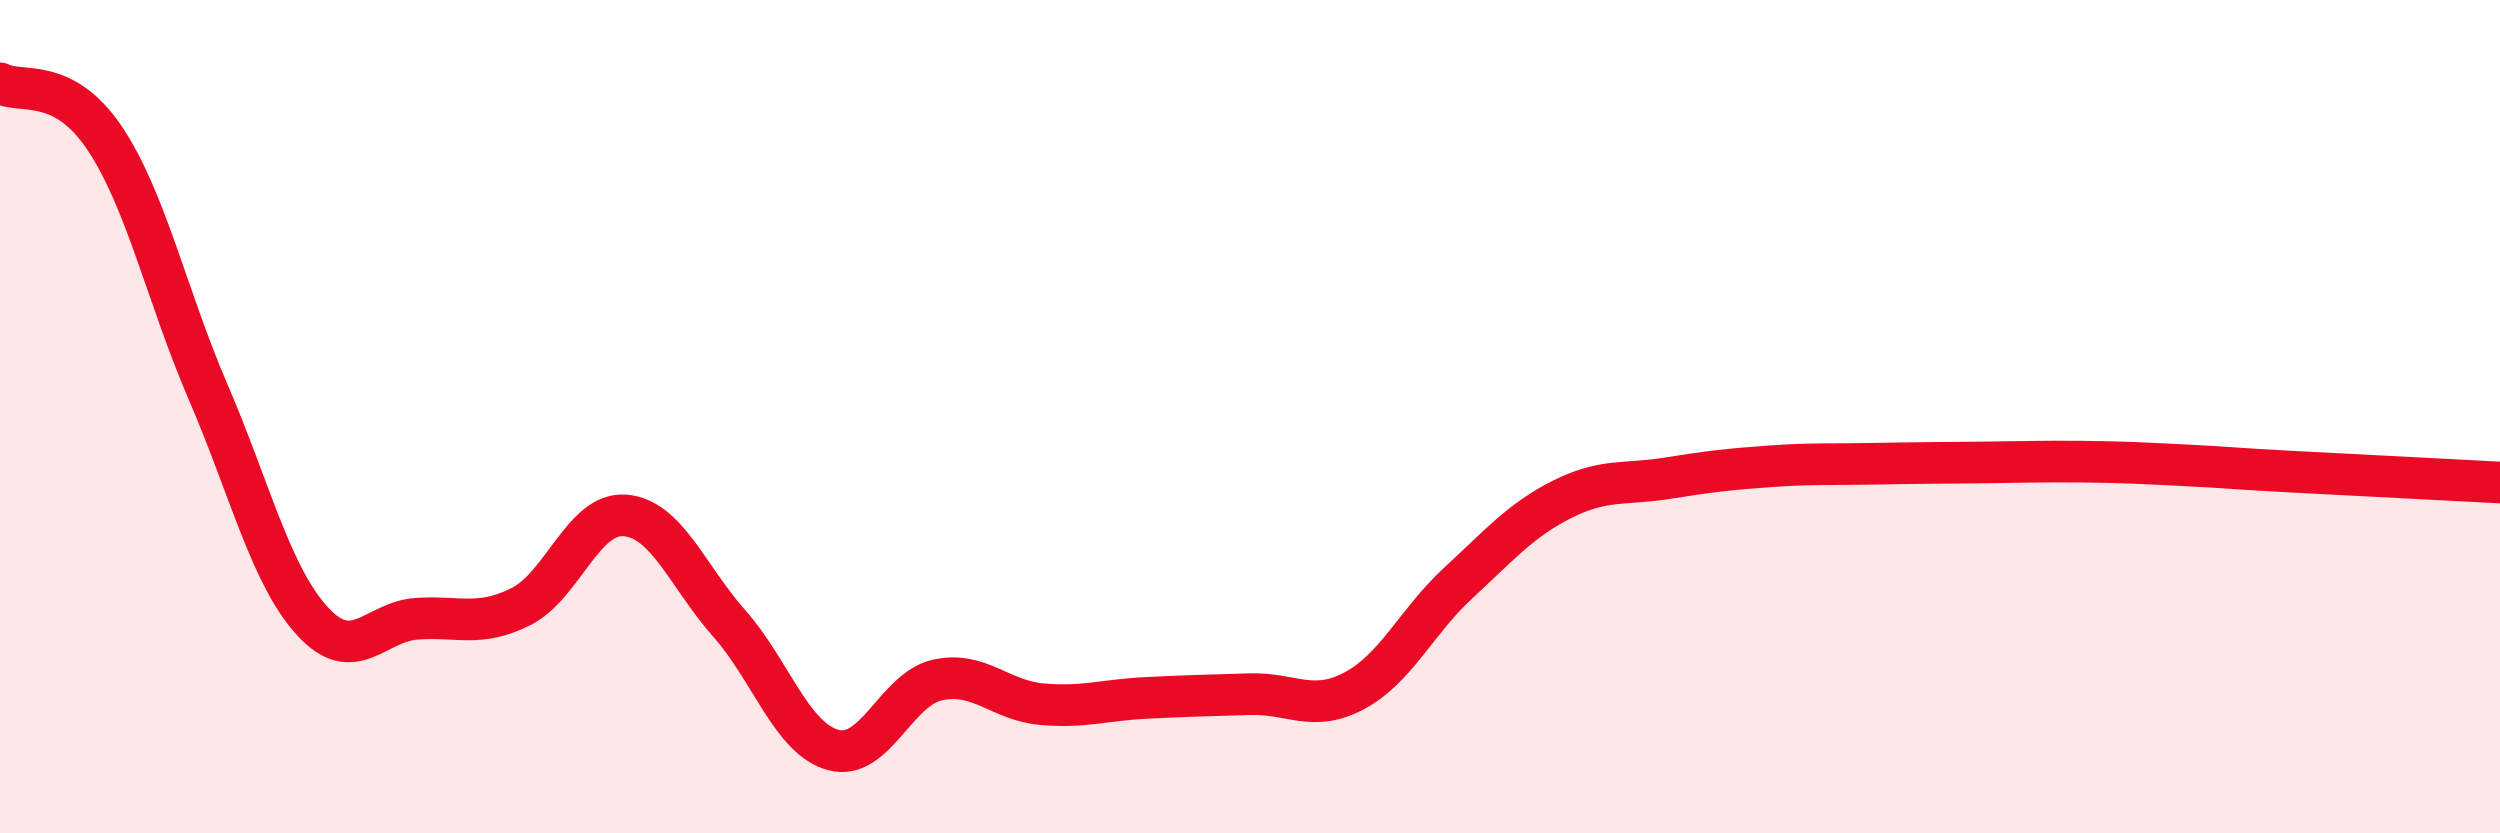
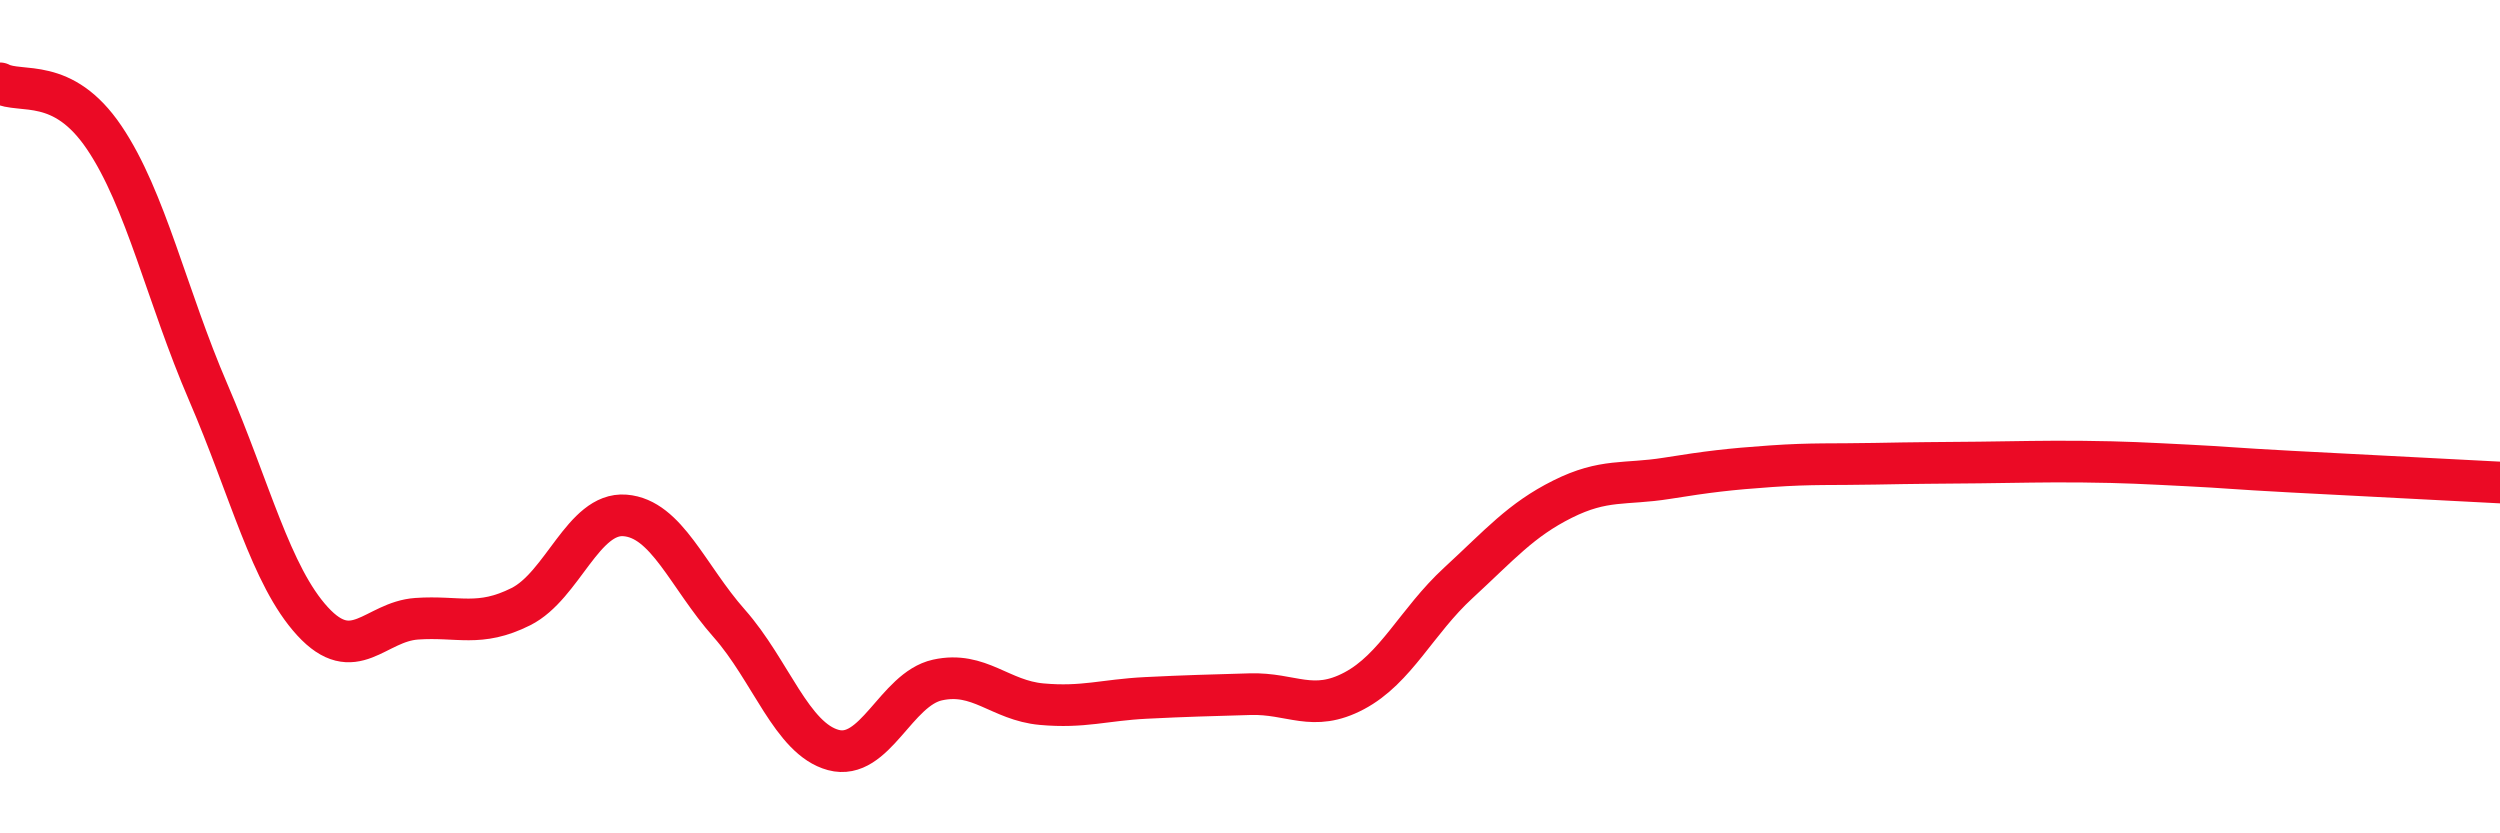
<svg xmlns="http://www.w3.org/2000/svg" width="60" height="20" viewBox="0 0 60 20">
-   <path d="M 0,2 C 0.5,2.26 1.5,1.82 2.5,3.3 C 3.5,4.78 4,7.1 5,9.42 C 6,11.74 6.5,13.82 7.5,14.91 C 8.5,16 9,14.92 10,14.85 C 11,14.78 11.5,15.06 12.5,14.56 C 13.5,14.06 14,12.29 15,12.37 C 16,12.45 16.5,13.83 17.5,14.96 C 18.5,16.09 19,17.73 20,18 C 21,18.27 21.5,16.54 22.5,16.32 C 23.5,16.1 24,16.81 25,16.9 C 26,16.99 26.5,16.8 27.5,16.75 C 28.5,16.7 29,16.69 30,16.66 C 31,16.63 31.5,17.11 32.5,16.58 C 33.5,16.05 34,14.91 35,13.99 C 36,13.07 36.5,12.48 37.5,11.98 C 38.5,11.48 39,11.64 40,11.48 C 41,11.32 41.5,11.26 42.5,11.19 C 43.5,11.12 44,11.15 45,11.13 C 46,11.11 46.5,11.11 47.5,11.1 C 48.5,11.09 49,11.07 50,11.08 C 51,11.09 51.5,11.12 52.5,11.17 C 53.5,11.22 53.5,11.24 55,11.32 C 56.5,11.4 59,11.53 60,11.58L60 20L0 20Z" fill="#EB0A25" opacity="0.1" stroke-linecap="round" stroke-linejoin="round" />
  <path d="M 0,2 C 0.5,2.26 1.5,1.82 2.5,3.3 C 3.5,4.78 4,7.1 5,9.42 C 6,11.74 6.5,13.82 7.5,14.91 C 8.5,16 9,14.92 10,14.85 C 11,14.78 11.5,15.06 12.5,14.56 C 13.5,14.06 14,12.29 15,12.37 C 16,12.45 16.5,13.83 17.5,14.96 C 18.5,16.09 19,17.73 20,18 C 21,18.27 21.5,16.54 22.5,16.32 C 23.5,16.1 24,16.81 25,16.9 C 26,16.99 26.5,16.8 27.5,16.75 C 28.5,16.7 29,16.69 30,16.66 C 31,16.63 31.5,17.11 32.5,16.58 C 33.5,16.05 34,14.91 35,13.99 C 36,13.07 36.5,12.48 37.5,11.98 C 38.5,11.48 39,11.64 40,11.48 C 41,11.32 41.5,11.26 42.5,11.19 C 43.5,11.12 44,11.15 45,11.13 C 46,11.11 46.5,11.11 47.5,11.1 C 48.5,11.09 49,11.07 50,11.08 C 51,11.09 51.5,11.12 52.5,11.17 C 53.5,11.22 53.5,11.24 55,11.32 C 56.5,11.4 59,11.53 60,11.58" stroke="#EB0A25" stroke-width="1" fill="none" stroke-linecap="round" stroke-linejoin="round" />
</svg>